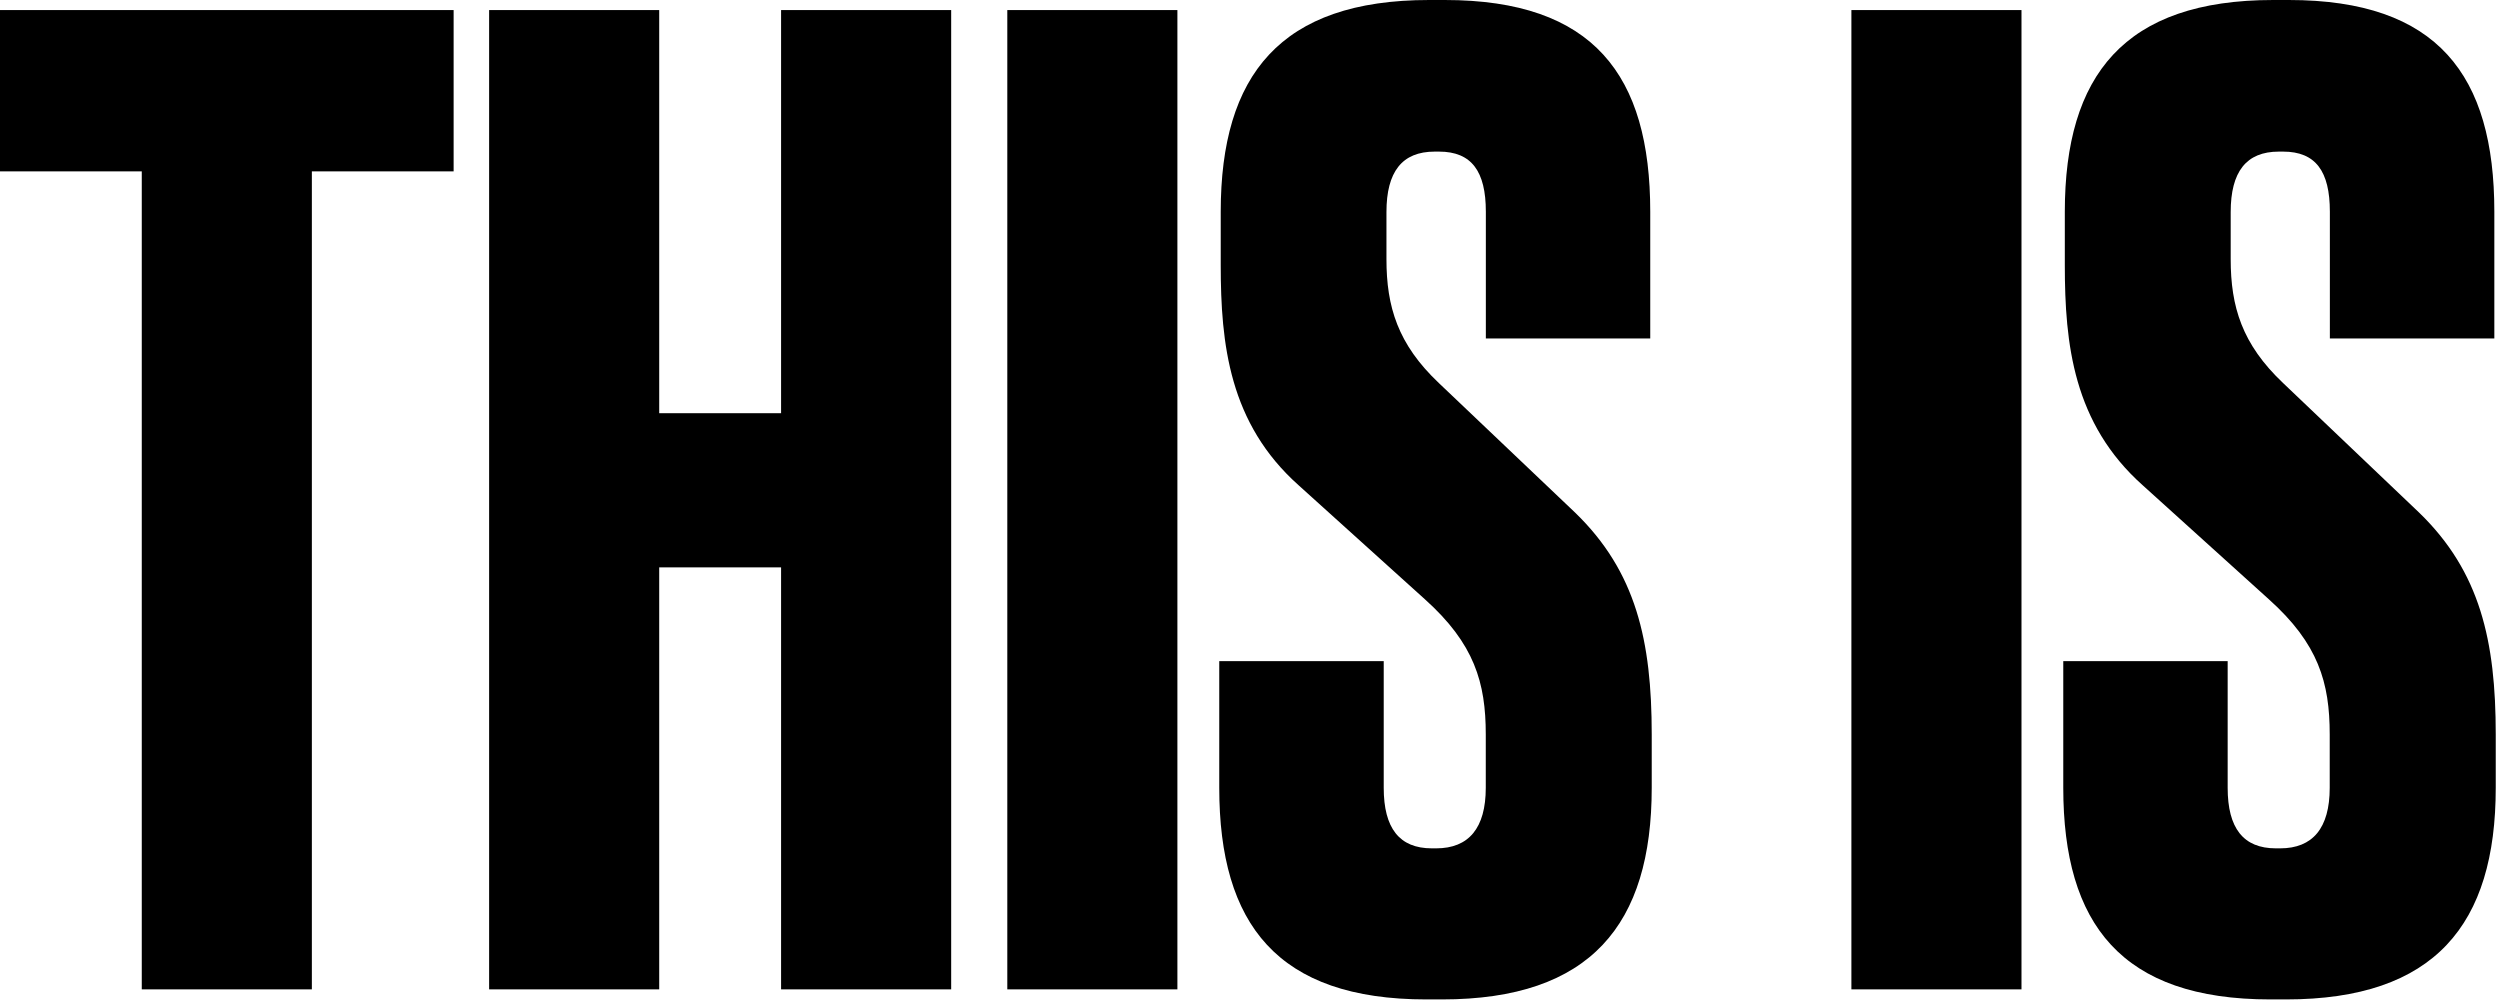
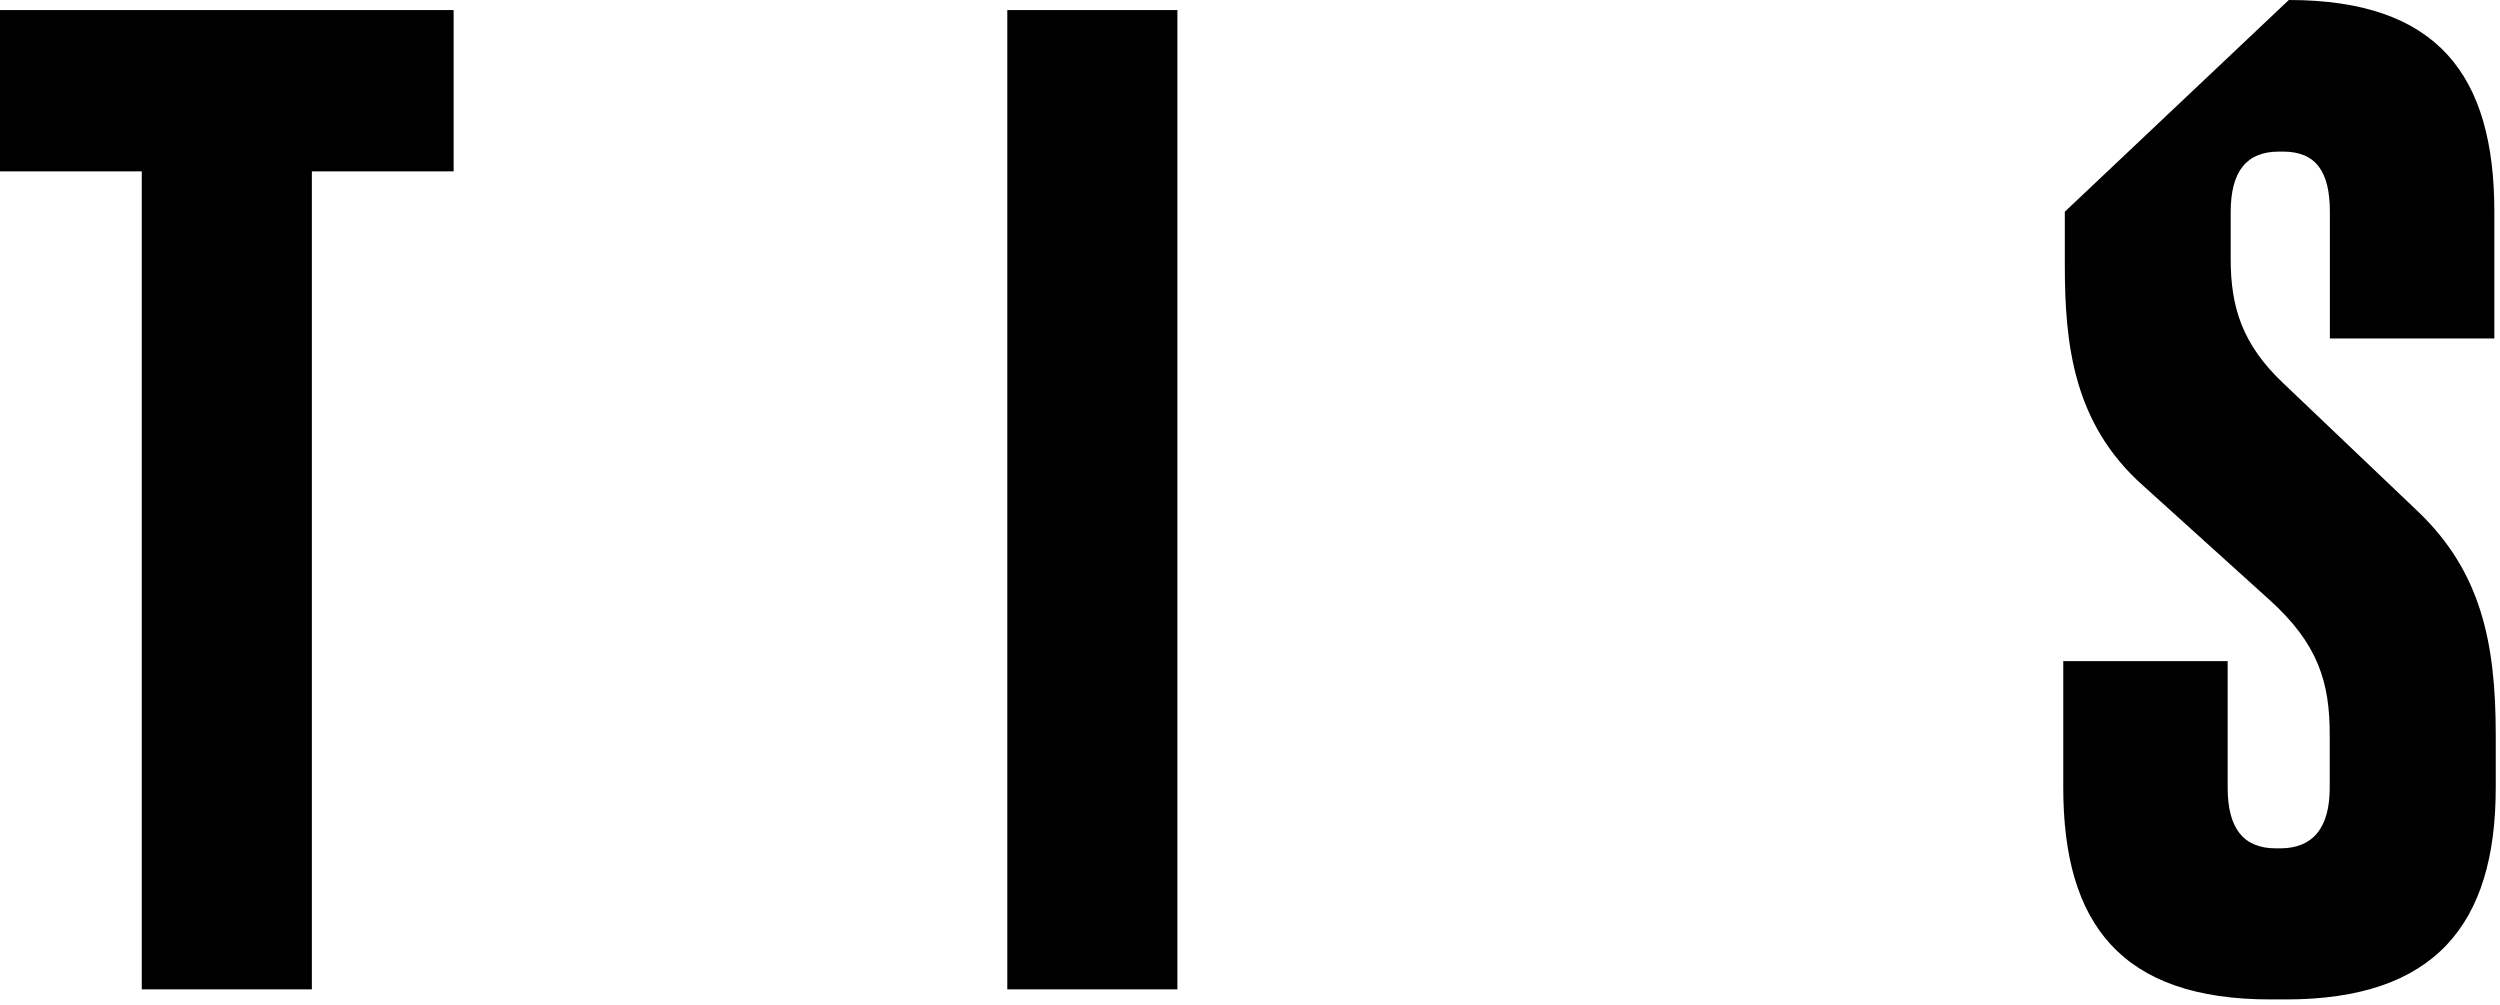
<svg xmlns="http://www.w3.org/2000/svg" width="368px" height="148px" viewBox="0 0 368 148" version="1.1">
  <title>Group</title>
  <desc>Created with Sketch.</desc>
  <g id="Page-1" stroke="none" stroke-width="1" fill="none" fill-rule="evenodd">
    <g id="logo" fill="#000000" fill-rule="nonzero">
      <g id="Group">
        <polygon id="Path" points="66.773 1.482 66.773 25.226 45.905 25.226 45.905 145.634 20.868 145.634 20.868 25.226 0 25.226 0 1.482" />
-         <polygon id="Path" points="114.976 145.634 114.976 83.517 97.036 83.517 97.036 145.634 71.999 145.634 71.999 1.482 97.036 1.482 97.036 60.824 114.976 60.824 114.976 1.482 140.013 1.482 140.013 145.634" />
        <polygon id="Path" points="148.275 145.634 148.275 1.482 173.313 1.482 173.313 145.634" />
-         <path d="M243.134,108.111 L243.134,115.952 C243.134,136.09 234.153,147.116 212.251,147.116 L209.954,147.116 C188.041,147.116 179.474,136.057 179.474,115.952 L179.474,97.318 L203.684,97.318 L203.684,115.963 C203.684,121.902 205.98,124.877 210.77,124.877 L211.402,124.877 C216.202,124.877 218.706,121.902 218.706,115.963 L218.706,108.111 C218.706,100.481 217.029,94.752 209.736,88.205 L191.165,71.44 C180.943,62.328 179.691,50.661 179.691,39.005 L179.691,31.164 C179.691,11.059 188.454,0 210.367,0 L212.664,0 C234.577,0 242.916,11.059 242.916,31.164 L242.916,49.82 L218.717,49.82 L218.717,31.164 C218.717,25.225 216.627,22.317 211.826,22.317 L211.184,22.317 C206.383,22.317 204.086,25.28 204.086,31.219 L204.086,38.153 C204.086,45.153 205.752,50.661 211.804,56.389 L231.867,75.466 C240.837,84.158 243.134,94.332 243.134,108.111 Z" id="Path" />
-         <polygon id="Path" points="272.526 145.634 272.526 1.482 297.563 1.482 297.563 145.634" />
-         <path d="M367.373,108.111 L367.373,115.952 C367.373,136.09 358.403,147.116 336.49,147.116 L334.193,147.116 C312.291,147.116 303.713,136.057 303.713,115.952 L303.713,97.318 L327.912,97.318 L327.912,115.963 C327.912,121.902 330.209,124.877 335.009,124.877 L335.641,124.877 C340.43,124.877 342.934,121.902 342.934,115.963 L342.934,108.111 C342.934,100.481 341.269,94.752 333.964,88.205 L315.415,71.44 C305.193,62.328 303.941,50.661 303.941,39.005 L303.941,31.164 C303.941,11.059 312.704,0 334.617,0 L336.914,0 C358.817,0 367.166,11.059 367.166,31.164 L367.166,49.82 L342.956,49.82 L342.956,31.164 C342.956,25.225 340.877,22.317 336.076,22.317 L335.445,22.317 C330.644,22.317 328.358,25.28 328.358,31.219 L328.358,38.153 C328.358,45.153 330.024,50.661 336.076,56.389 L356.106,75.466 C365.076,84.158 367.373,94.332 367.373,108.111 Z" id="Path" />
+         <path d="M367.373,108.111 L367.373,115.952 C367.373,136.09 358.403,147.116 336.49,147.116 L334.193,147.116 C312.291,147.116 303.713,136.057 303.713,115.952 L303.713,97.318 L327.912,97.318 L327.912,115.963 C327.912,121.902 330.209,124.877 335.009,124.877 L335.641,124.877 C340.43,124.877 342.934,121.902 342.934,115.963 L342.934,108.111 C342.934,100.481 341.269,94.752 333.964,88.205 L315.415,71.44 C305.193,62.328 303.941,50.661 303.941,39.005 L303.941,31.164 L336.914,0 C358.817,0 367.166,11.059 367.166,31.164 L367.166,49.82 L342.956,49.82 L342.956,31.164 C342.956,25.225 340.877,22.317 336.076,22.317 L335.445,22.317 C330.644,22.317 328.358,25.28 328.358,31.219 L328.358,38.153 C328.358,45.153 330.024,50.661 336.076,56.389 L356.106,75.466 C365.076,84.158 367.373,94.332 367.373,108.111 Z" id="Path" />
      </g>
    </g>
  </g>
</svg>